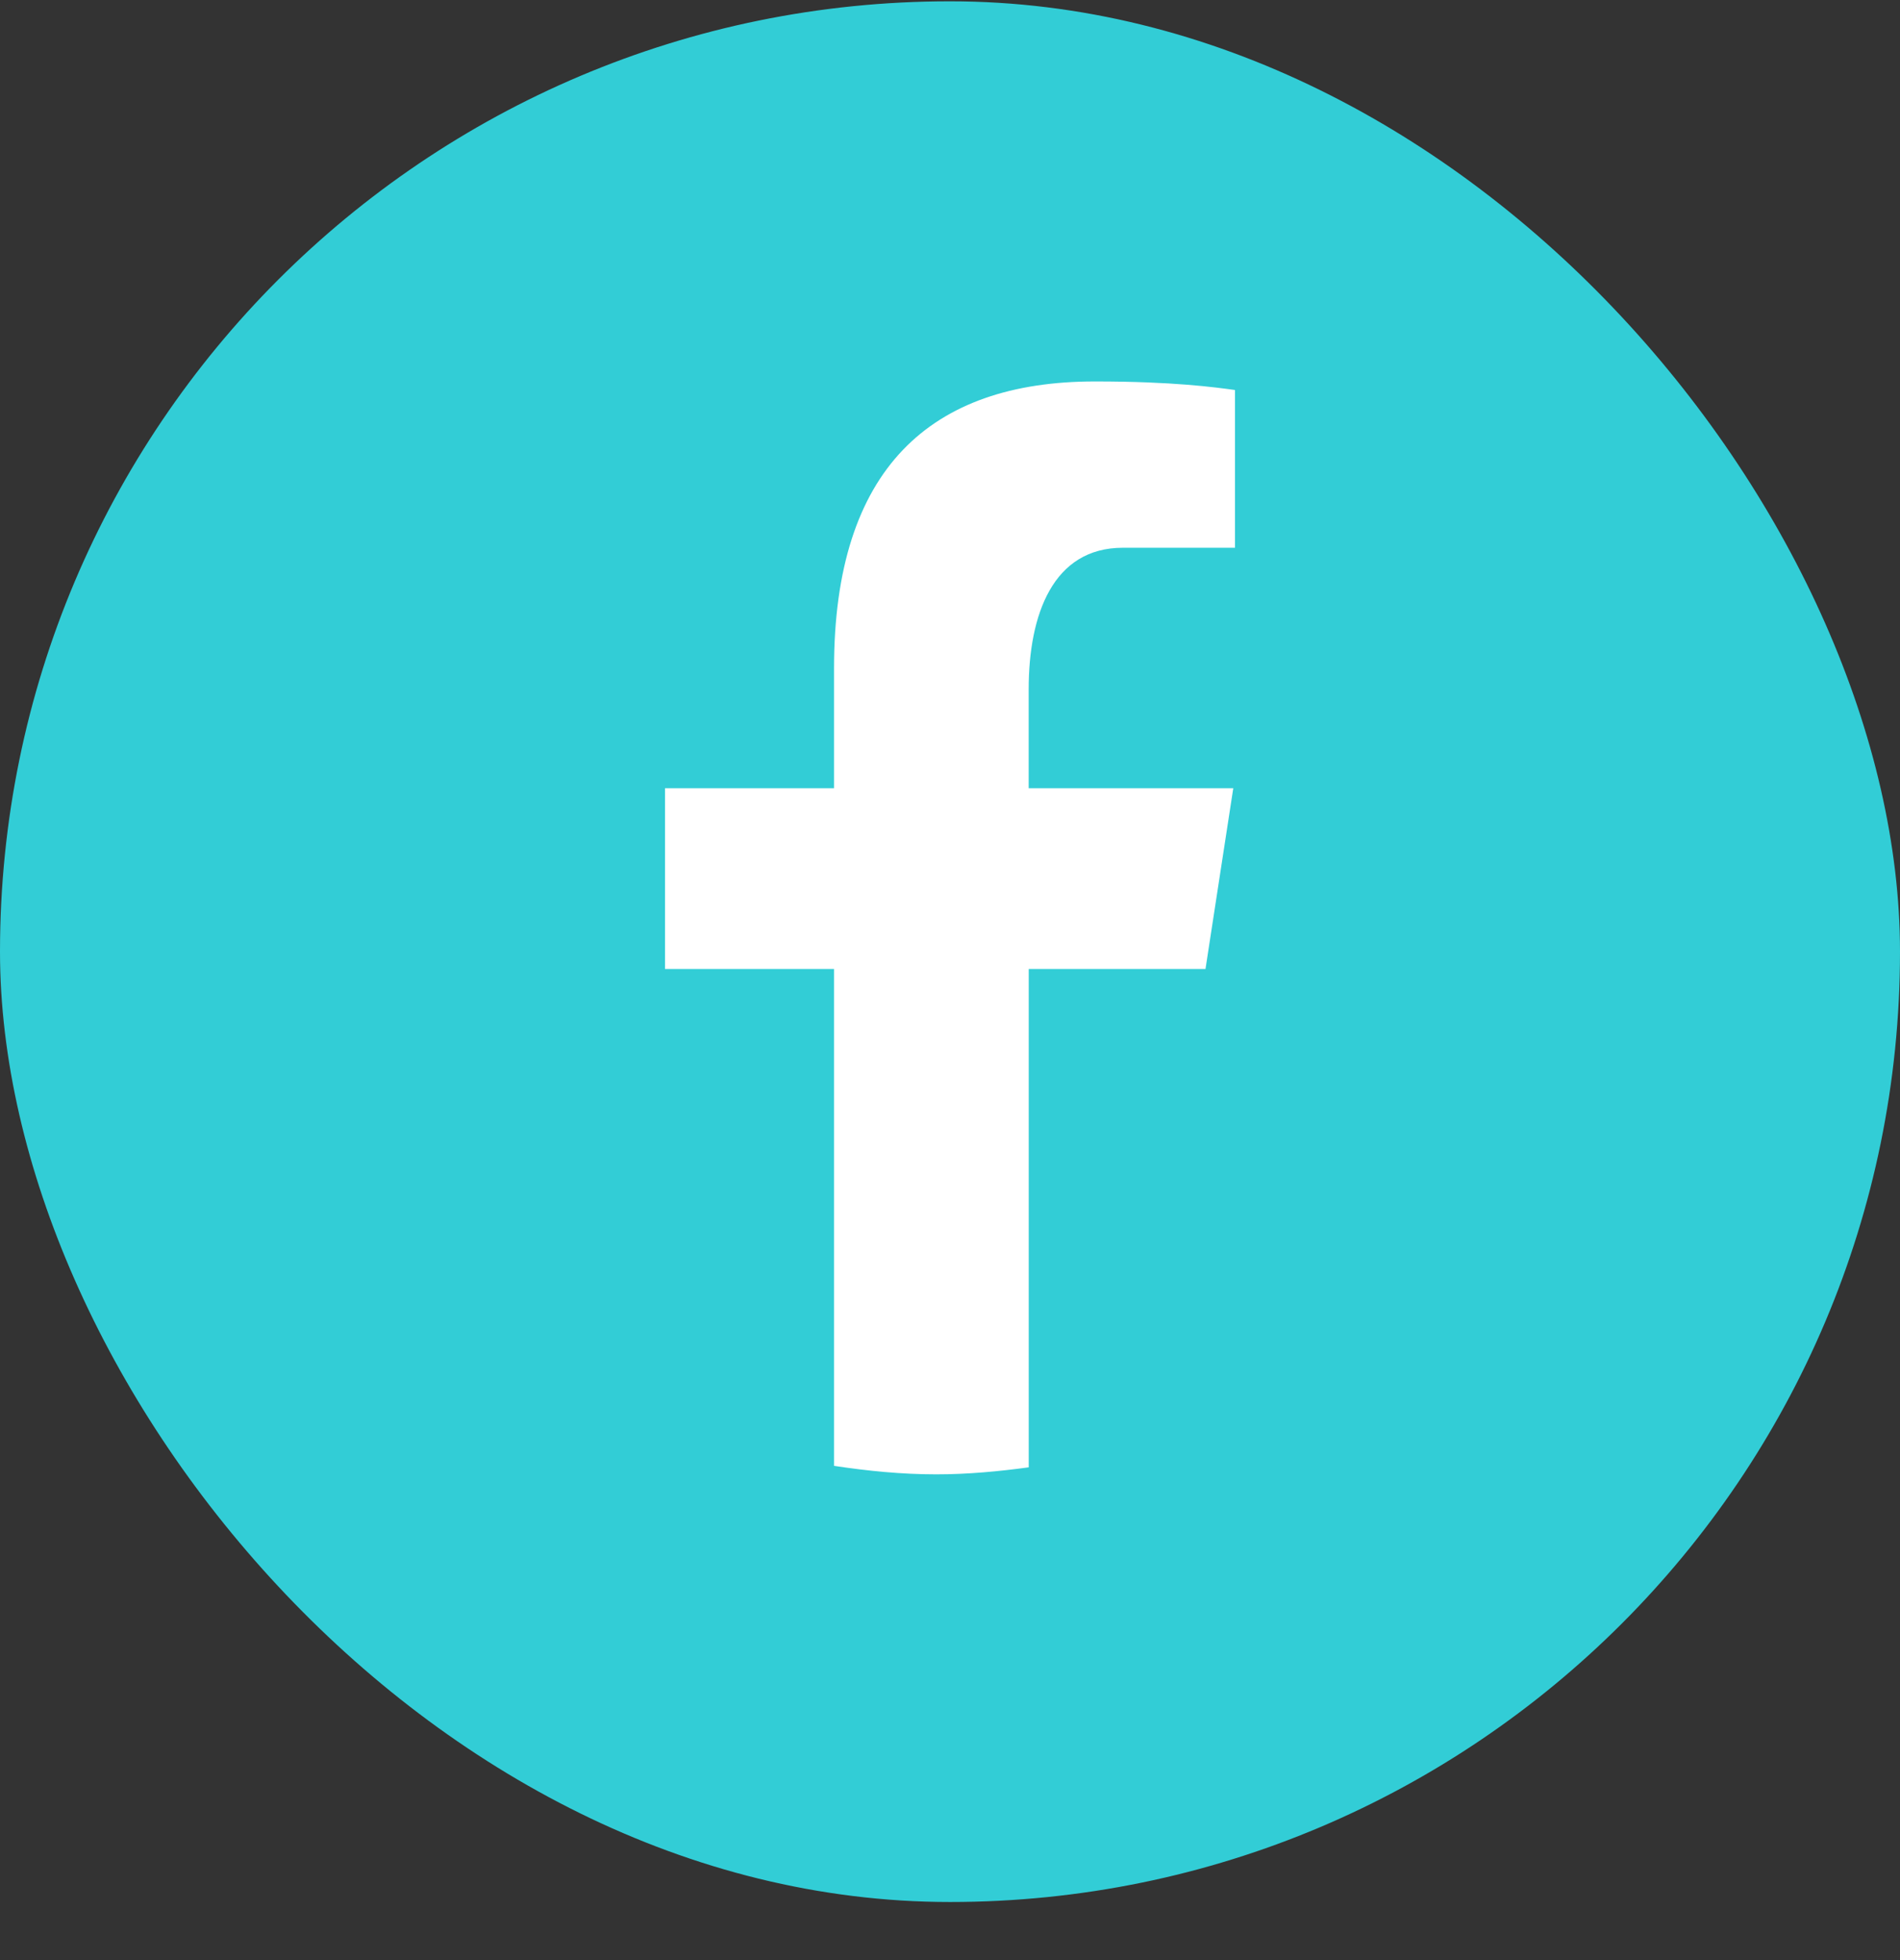
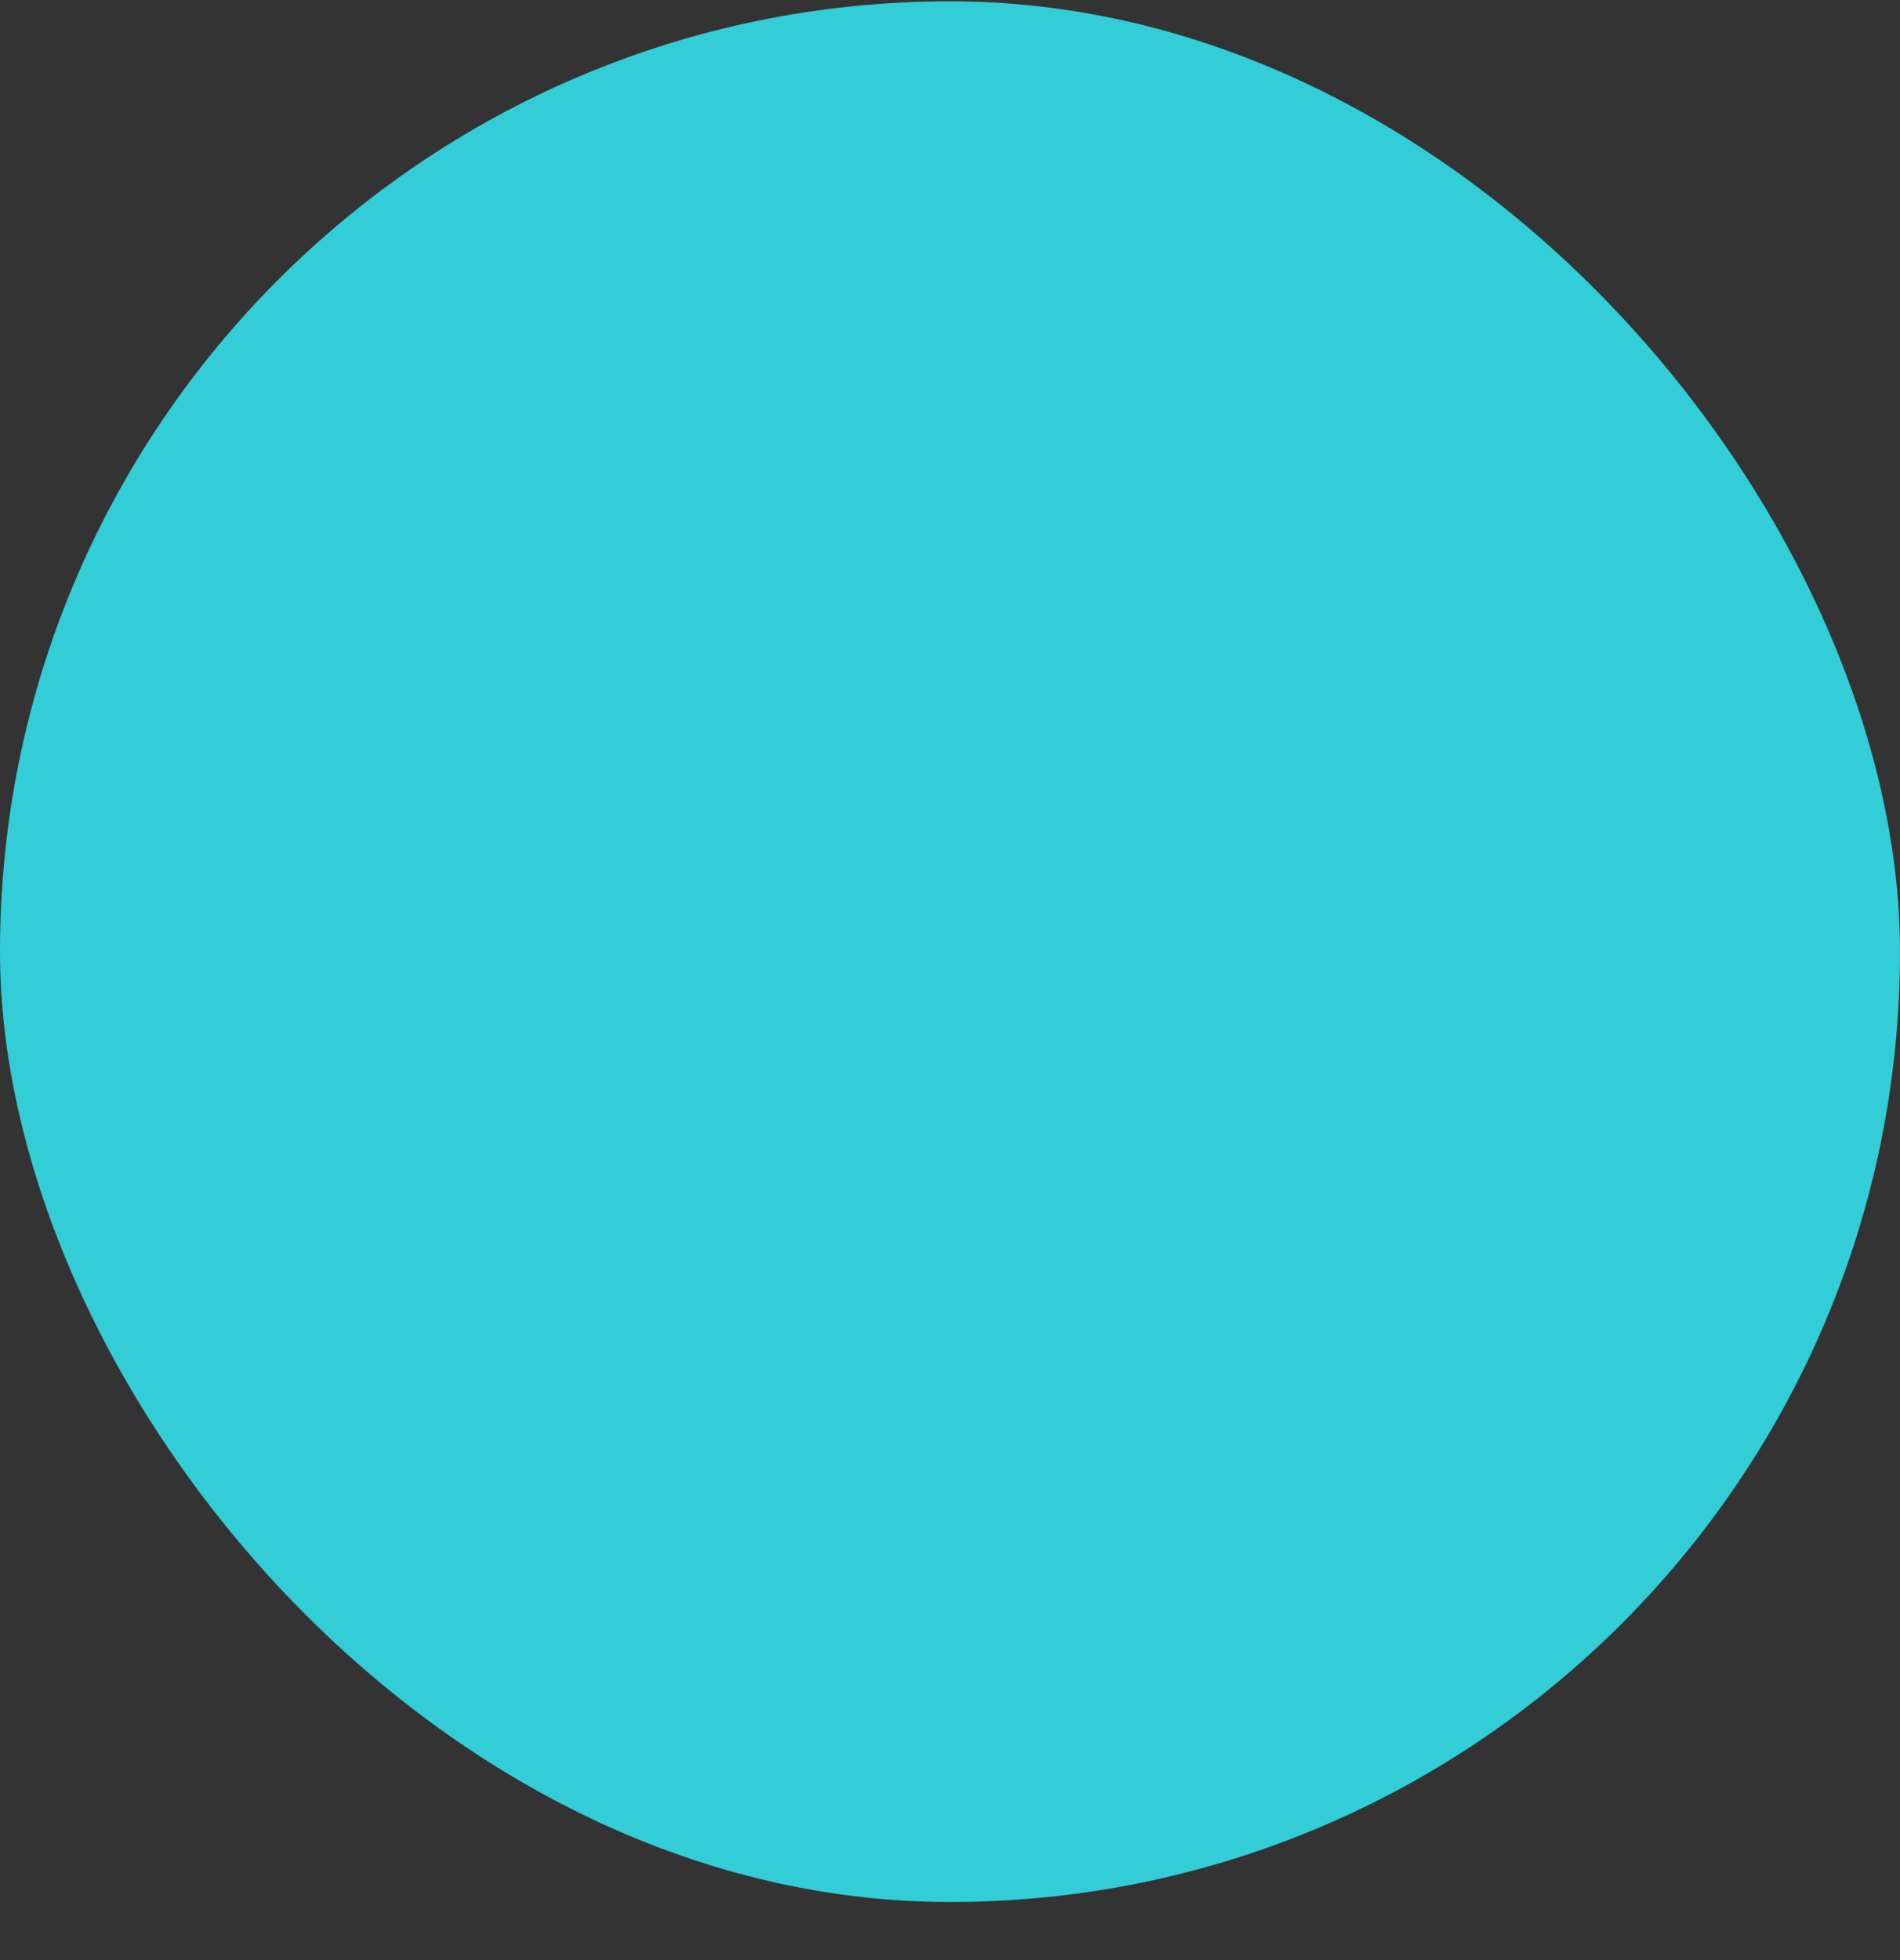
<svg xmlns="http://www.w3.org/2000/svg" width="32" height="33" viewBox="0 0 32 33" fill="none">
  <rect x="0" y="0" width="32" height="33" fill="#333333" stroke="none" />
  <rect y="0.022" width="32" height="32" rx="16" fill="#32CDD6" />
-   <path d="M17.326 16.314H20.303L20.771 13.27H17.325V11.607C17.325 10.343 17.736 9.222 18.911 9.222H20.8V6.566C20.468 6.521 19.766 6.422 18.44 6.422C15.671 6.422 14.047 7.893 14.047 11.246V13.27H11.2V16.314H14.047V24.679C14.611 24.764 15.182 24.822 15.768 24.822C16.298 24.822 16.815 24.773 17.326 24.704V16.314Z" fill="white" />
</svg>